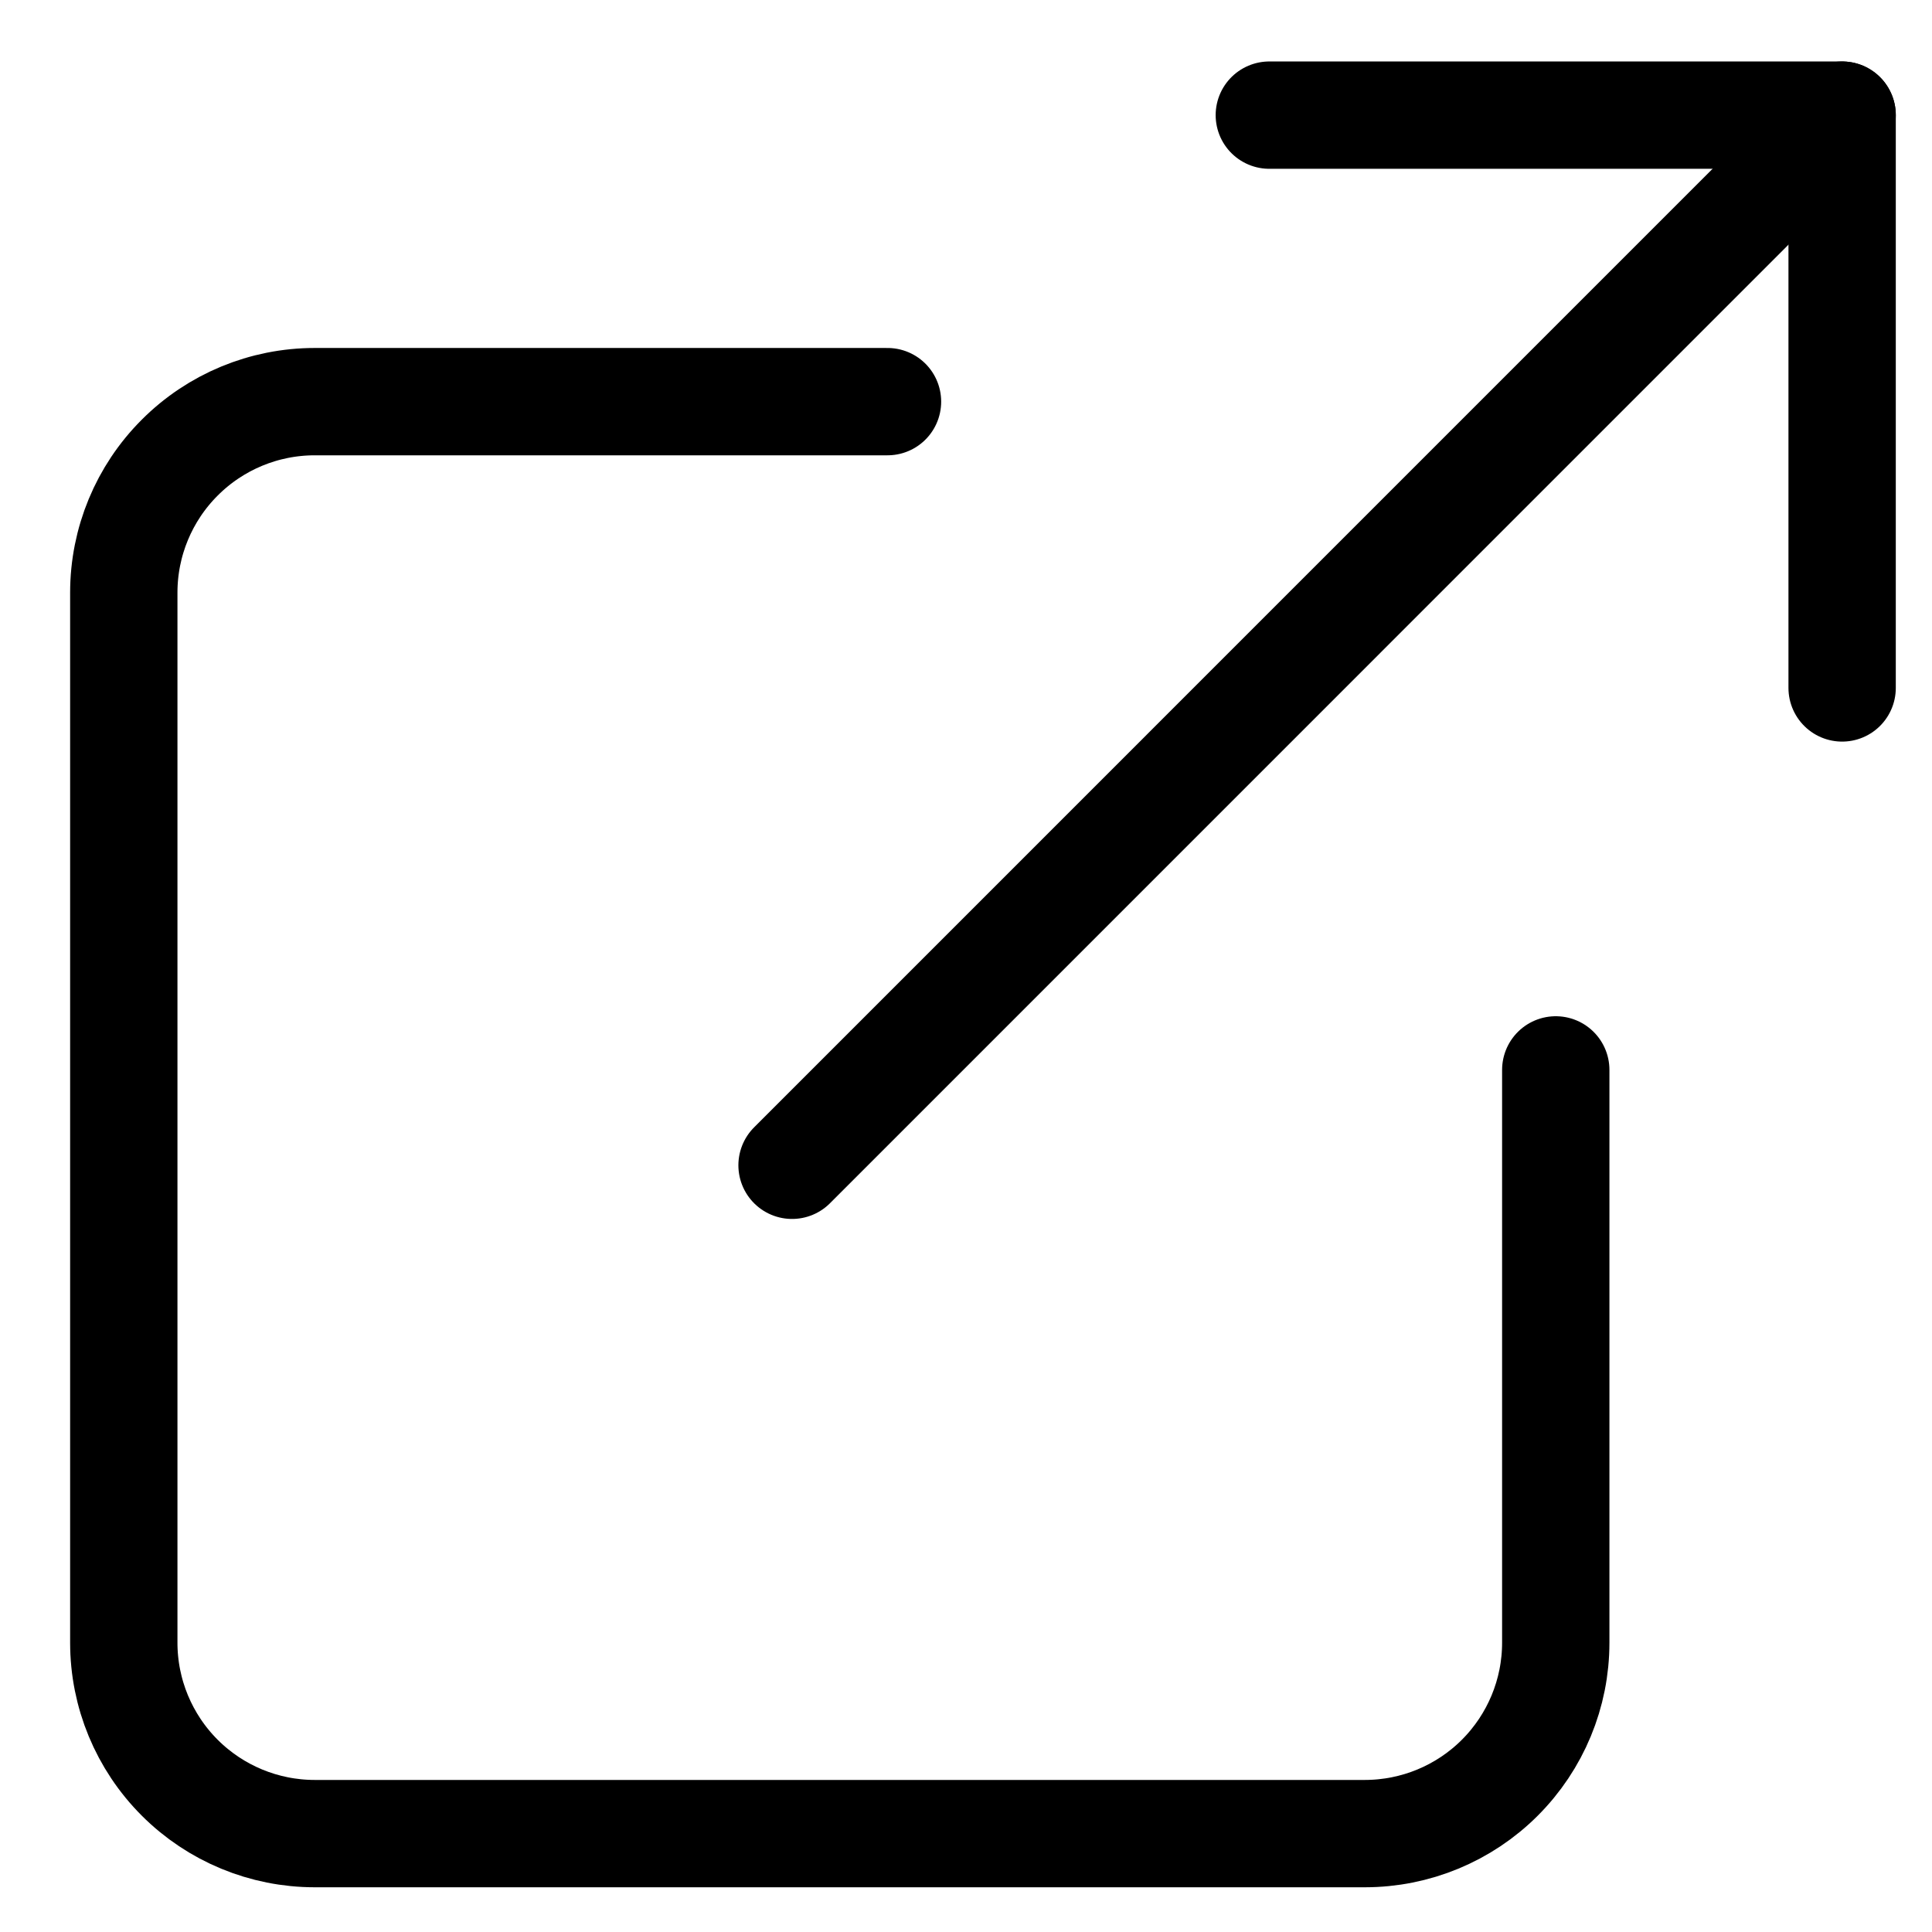
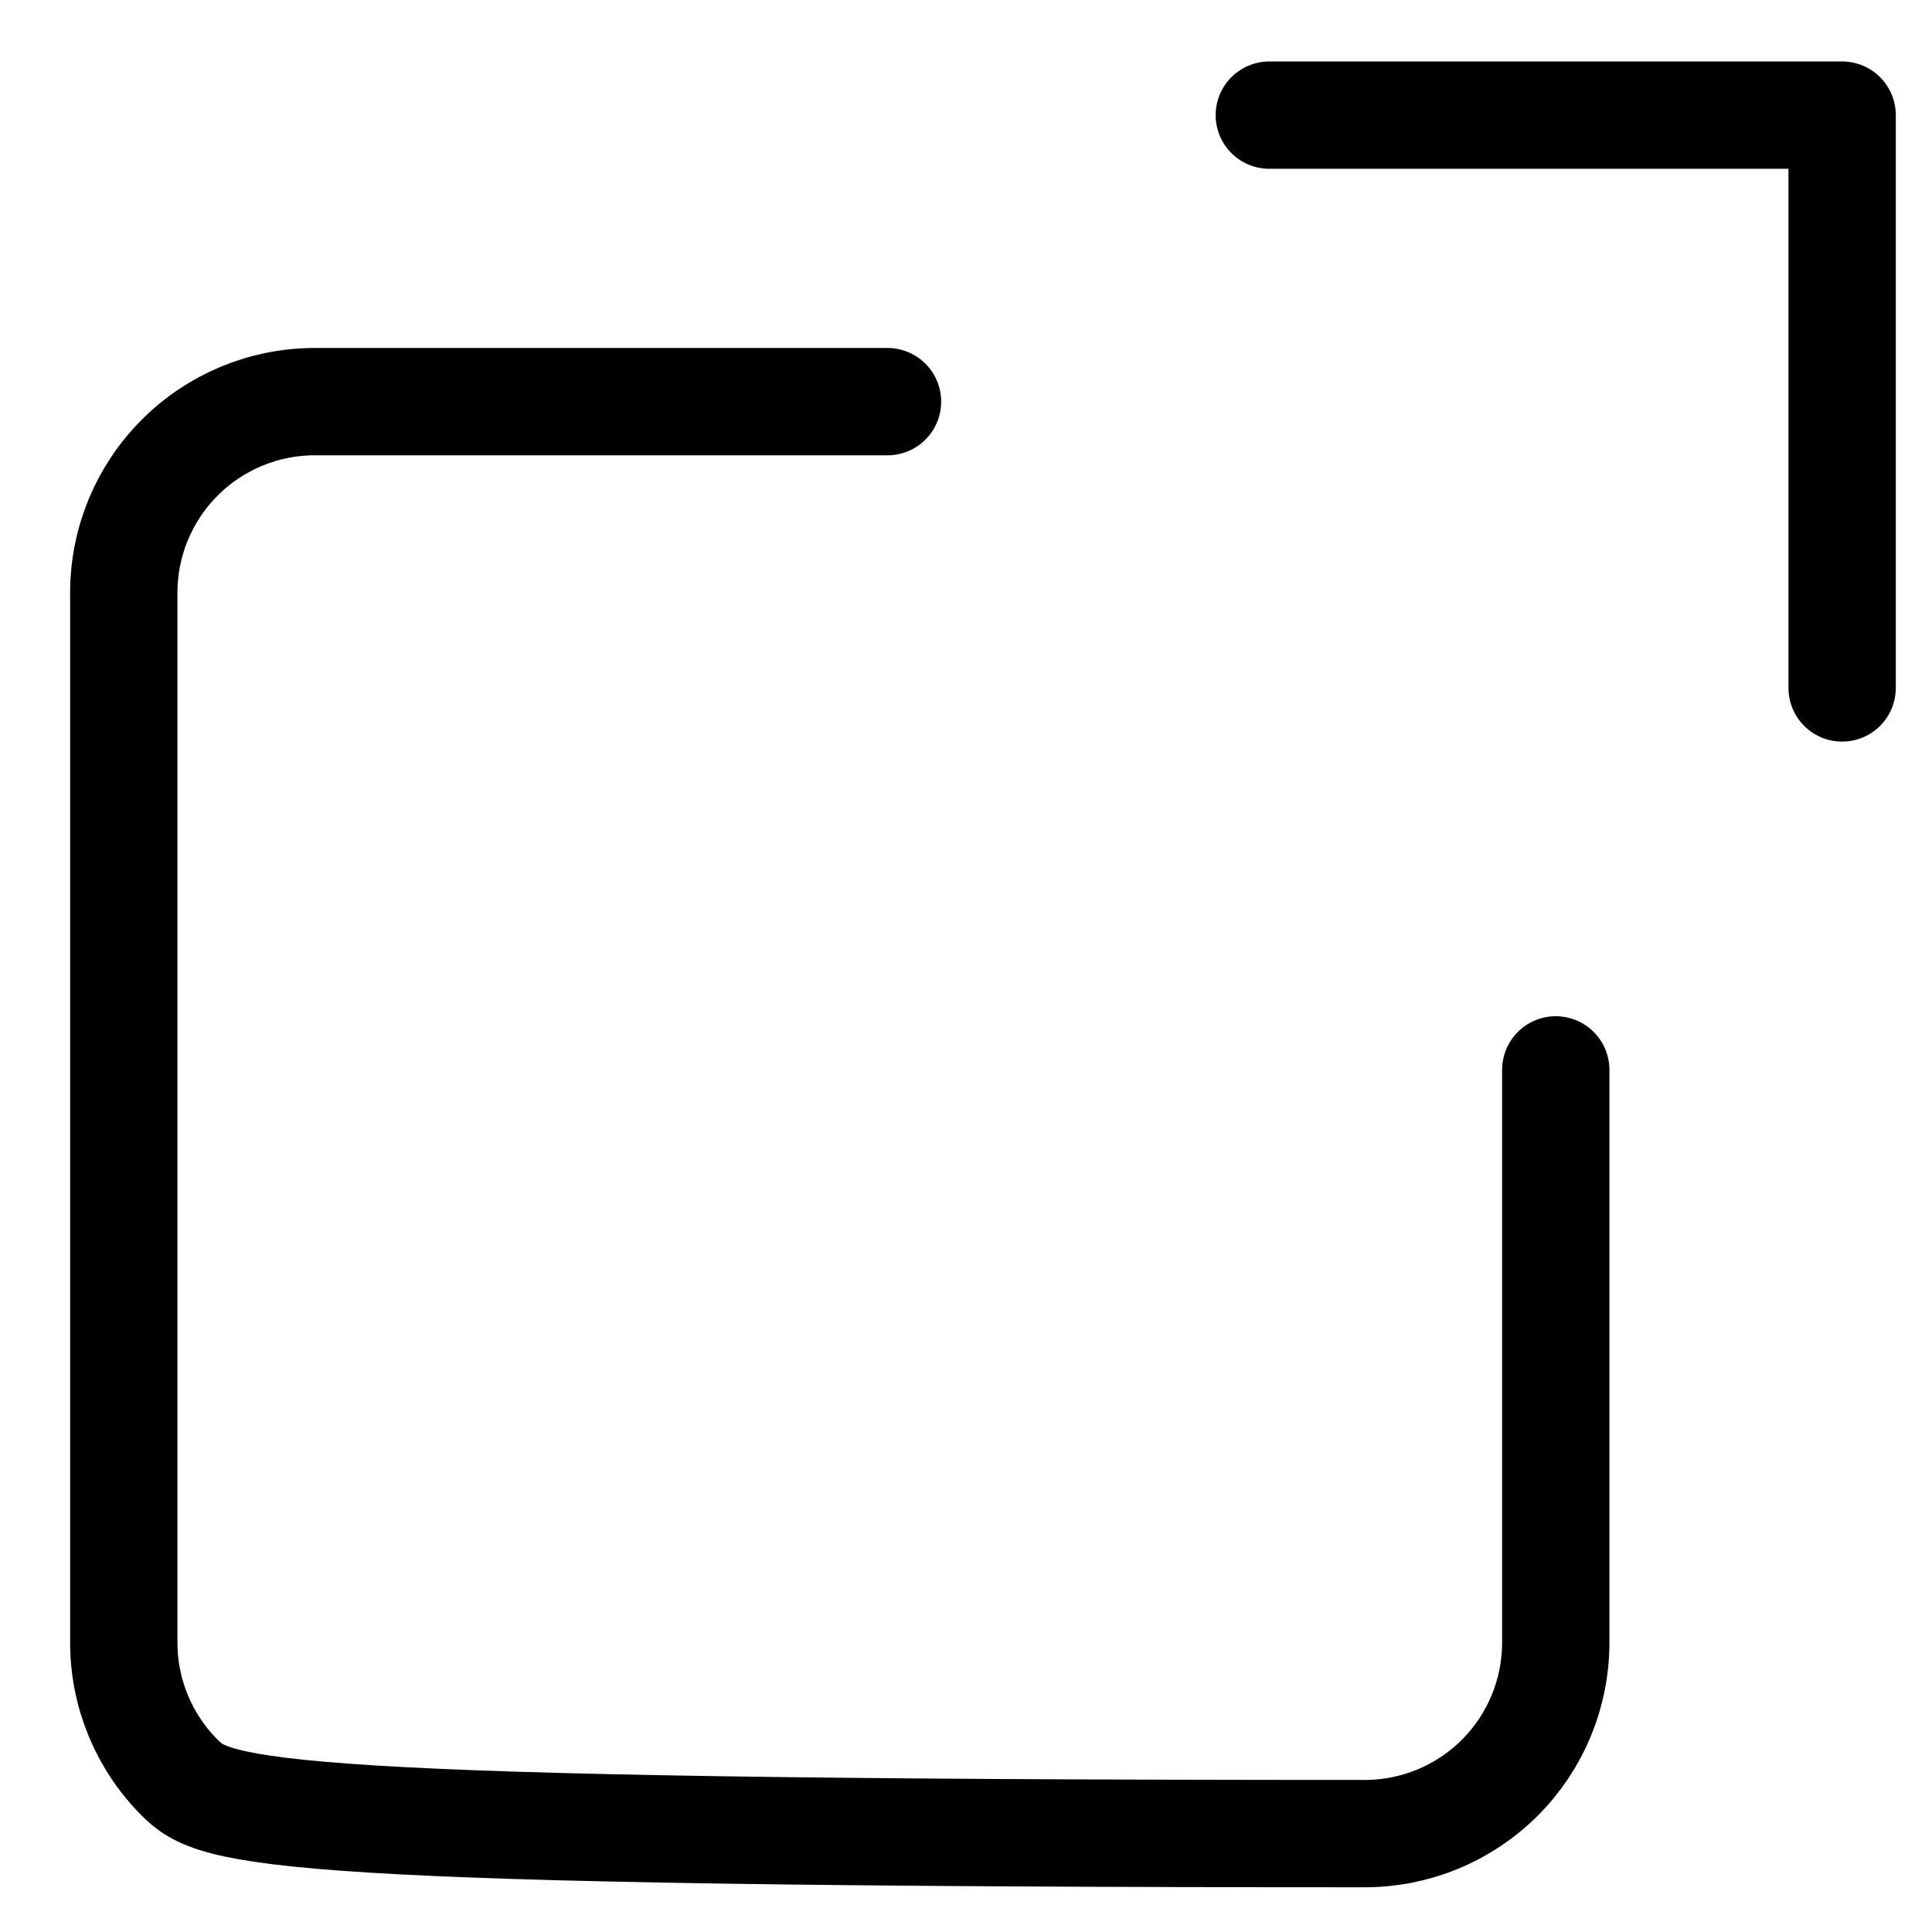
<svg xmlns="http://www.w3.org/2000/svg" width="27" height="27" viewBox="0 0 27 27" fill="none">
-   <path d="M21.742 14.952V22.957C21.742 23.665 21.461 24.343 20.96 24.844C20.46 25.344 19.781 25.625 19.074 25.625H4.398C3.691 25.625 3.012 25.344 2.512 24.844C2.011 24.343 1.73 23.665 1.73 22.957V8.282C1.73 7.574 2.011 6.895 2.512 6.395C3.012 5.894 3.691 5.613 4.398 5.613H12.403" stroke="black" stroke-width="1.5" stroke-linecap="round" stroke-linejoin="round" />
+   <path d="M21.742 14.952V22.957C21.742 23.665 21.461 24.343 20.96 24.844C20.46 25.344 19.781 25.625 19.074 25.625C3.691 25.625 3.012 25.344 2.512 24.844C2.011 24.343 1.73 23.665 1.73 22.957V8.282C1.73 7.574 2.011 6.895 2.512 6.395C3.012 5.894 3.691 5.613 4.398 5.613H12.403" stroke="black" stroke-width="1.5" stroke-linecap="round" stroke-linejoin="round" />
  <path d="M17.739 1.609H25.744V9.614" stroke="black" stroke-width="1.5" stroke-linecap="round" stroke-linejoin="round" />
-   <path d="M11.069 16.285L25.744 1.609" stroke="black" stroke-width="1.5" stroke-linecap="round" stroke-linejoin="round" />
</svg>